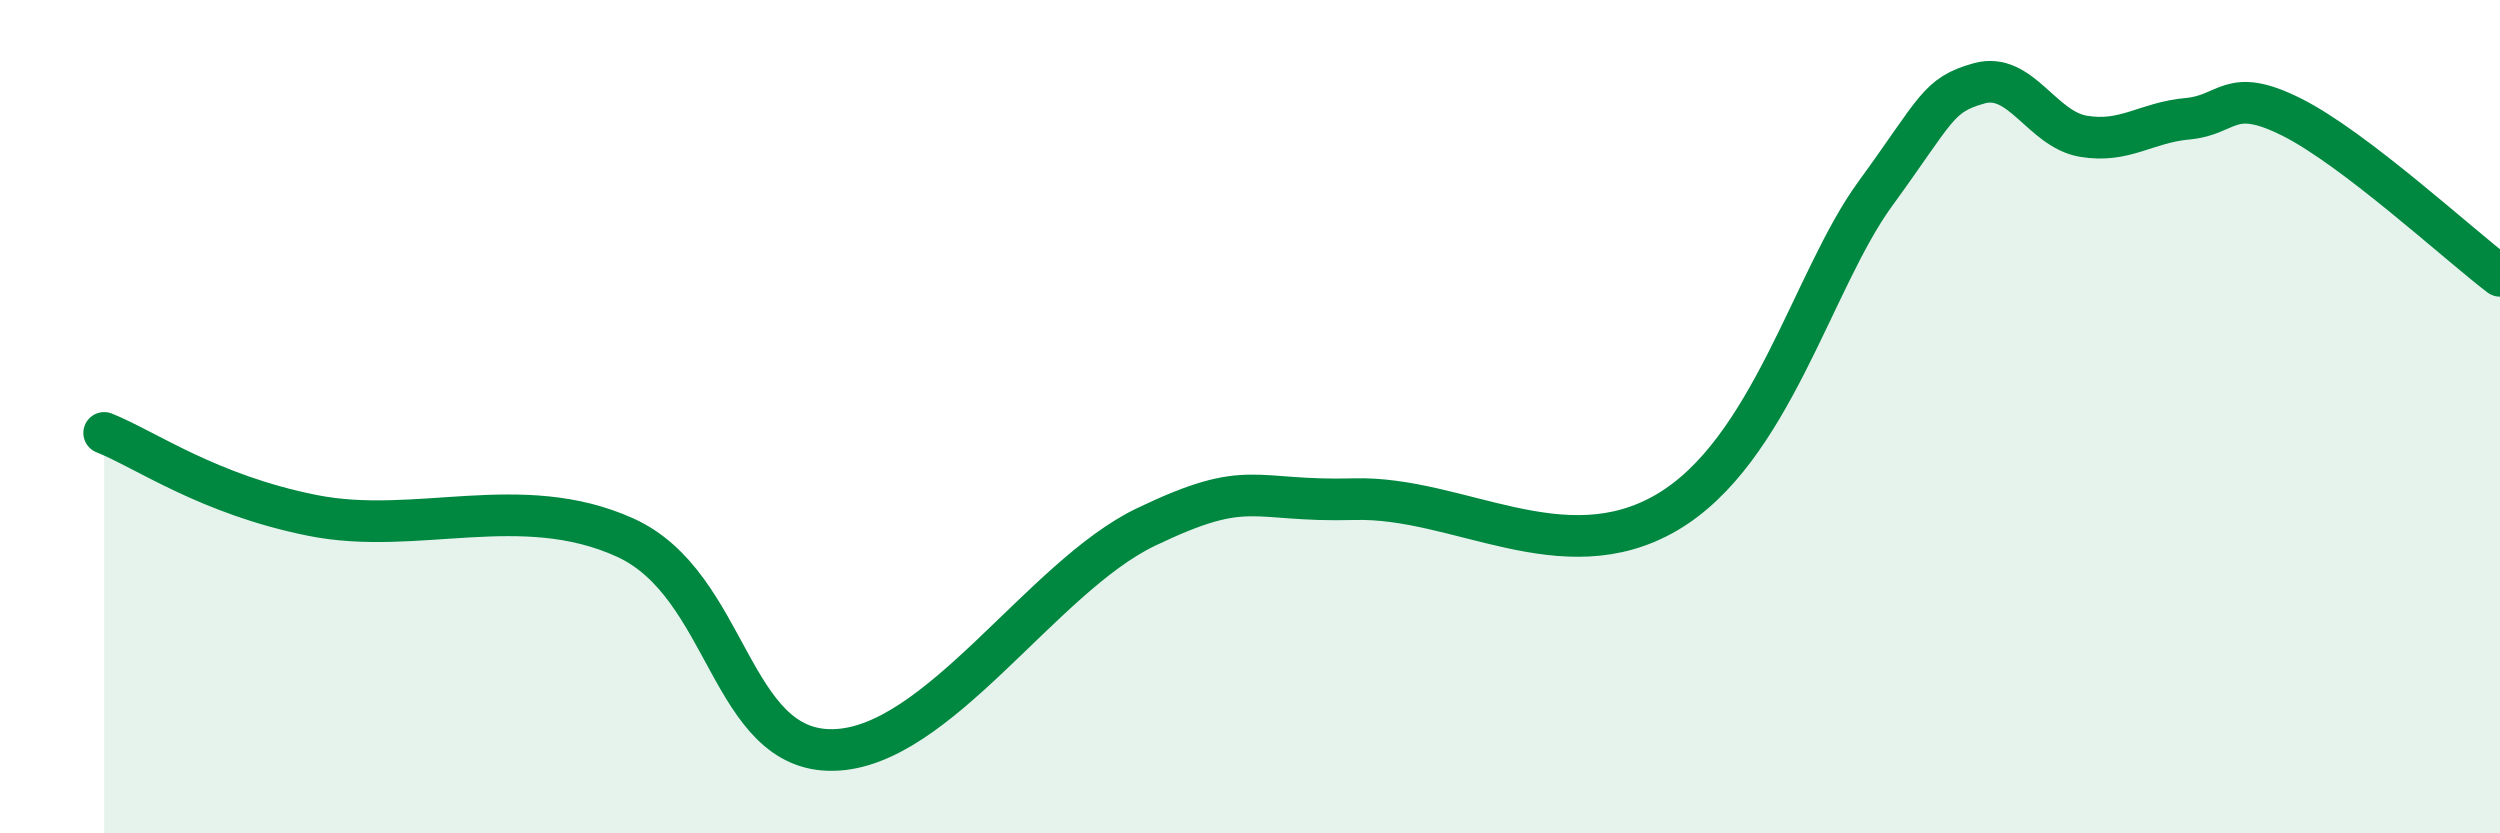
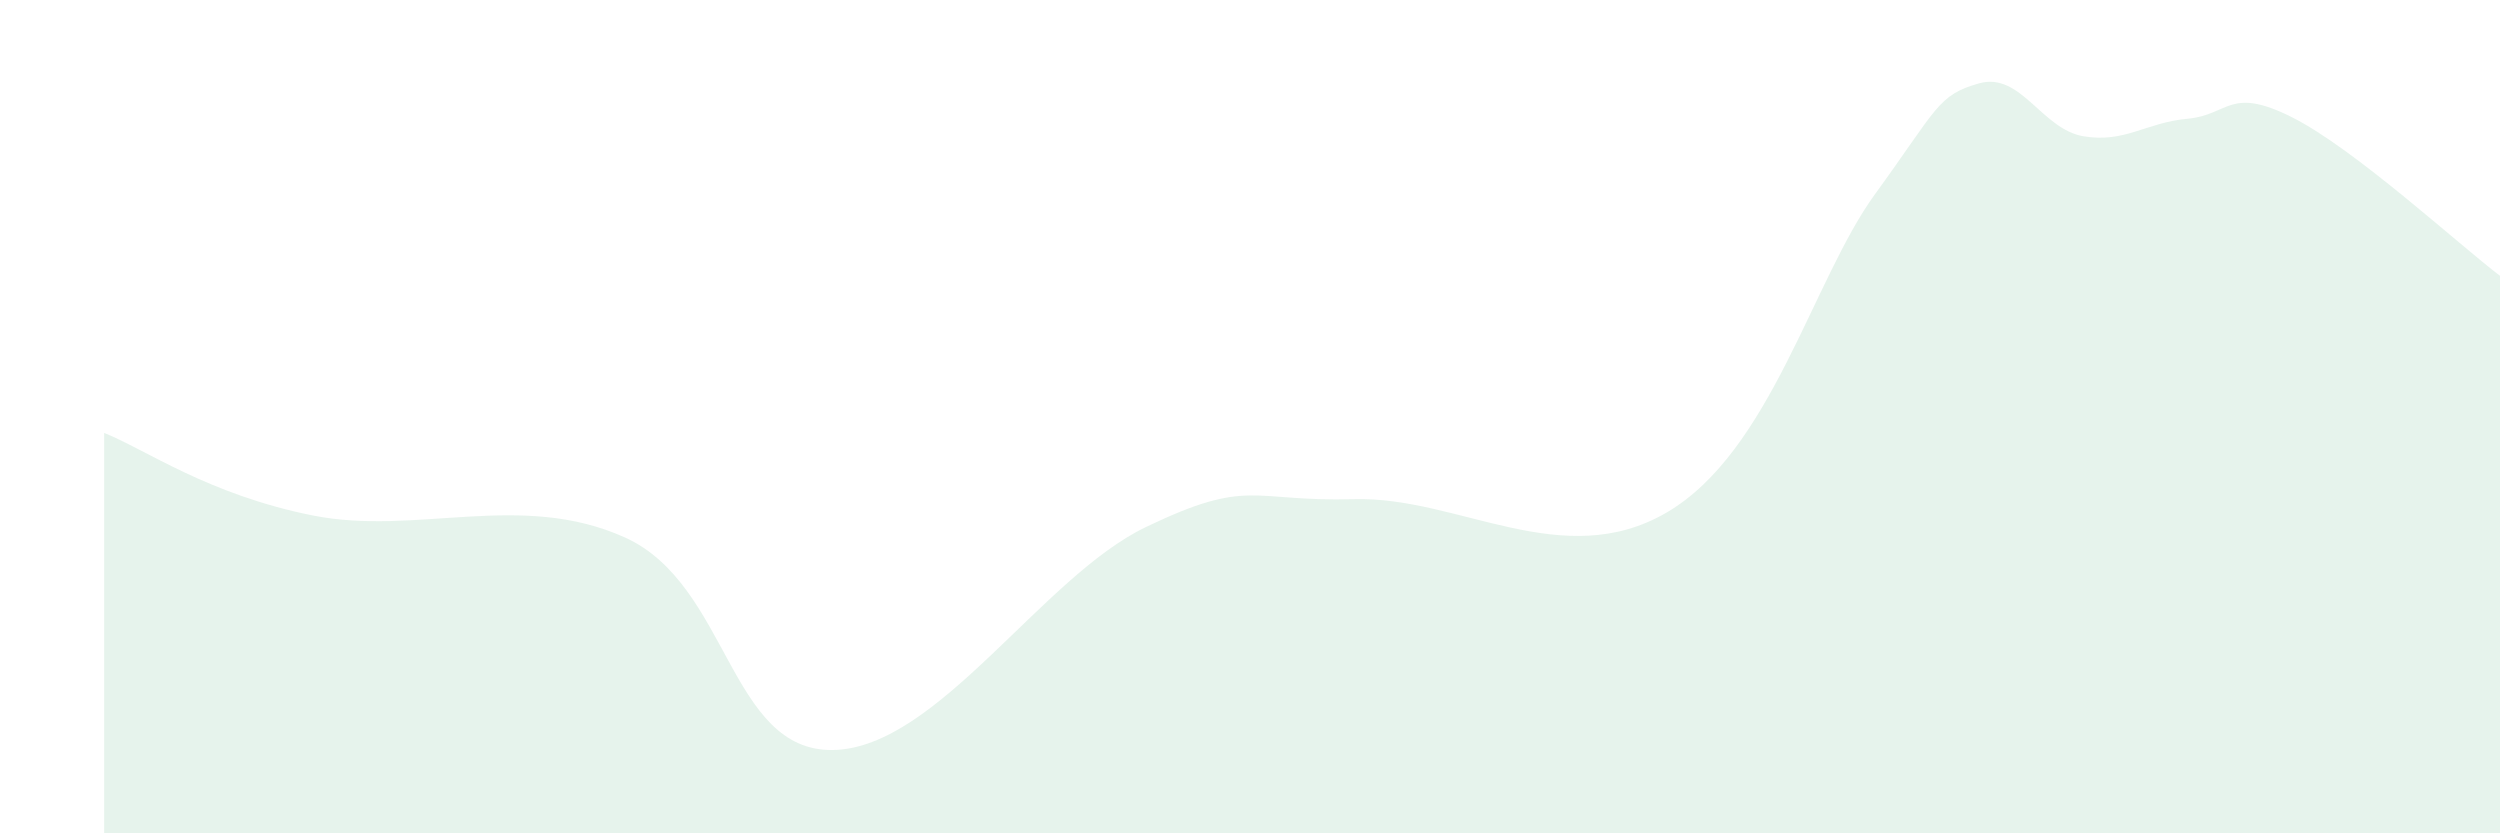
<svg xmlns="http://www.w3.org/2000/svg" width="60" height="20" viewBox="0 0 60 20">
  <path d="M 2.5,10.39 C 3.5,10.79 5,11.87 7.5,12.37 C 10,12.87 12.5,11.77 15,12.9 C 17.5,14.03 17.5,18.05 20,18 C 22.5,17.95 25,13.85 27.5,12.65 C 30,11.45 30,12.05 32.5,11.98 C 35,11.91 37.5,13.76 40,12.3 C 42.5,10.84 43.5,6.72 45,4.66 C 46.5,2.6 46.5,2.28 47.5,2 C 48.5,1.72 49,3.1 50,3.27 C 51,3.44 51.5,2.94 52.5,2.85 C 53.5,2.76 53.5,2.06 55,2.81 C 56.5,3.56 59,5.86 60,6.62L60 20L2.5 20Z" fill="#008740" opacity="0.1" stroke-linecap="round" stroke-linejoin="round" />
-   <path d="M 2.5,10.39 C 3.5,10.79 5,11.87 7.5,12.37 C 10,12.87 12.5,11.77 15,12.9 C 17.5,14.03 17.5,18.05 20,18 C 22.5,17.95 25,13.85 27.5,12.65 C 30,11.45 30,12.05 32.5,11.98 C 35,11.91 37.5,13.76 40,12.3 C 42.5,10.84 43.5,6.72 45,4.66 C 46.5,2.6 46.5,2.28 47.5,2 C 48.5,1.72 49,3.1 50,3.27 C 51,3.44 51.5,2.94 52.5,2.85 C 53.5,2.76 53.5,2.06 55,2.81 C 56.5,3.56 59,5.86 60,6.62" stroke="#008740" stroke-width="1" fill="none" stroke-linecap="round" stroke-linejoin="round" />
</svg>